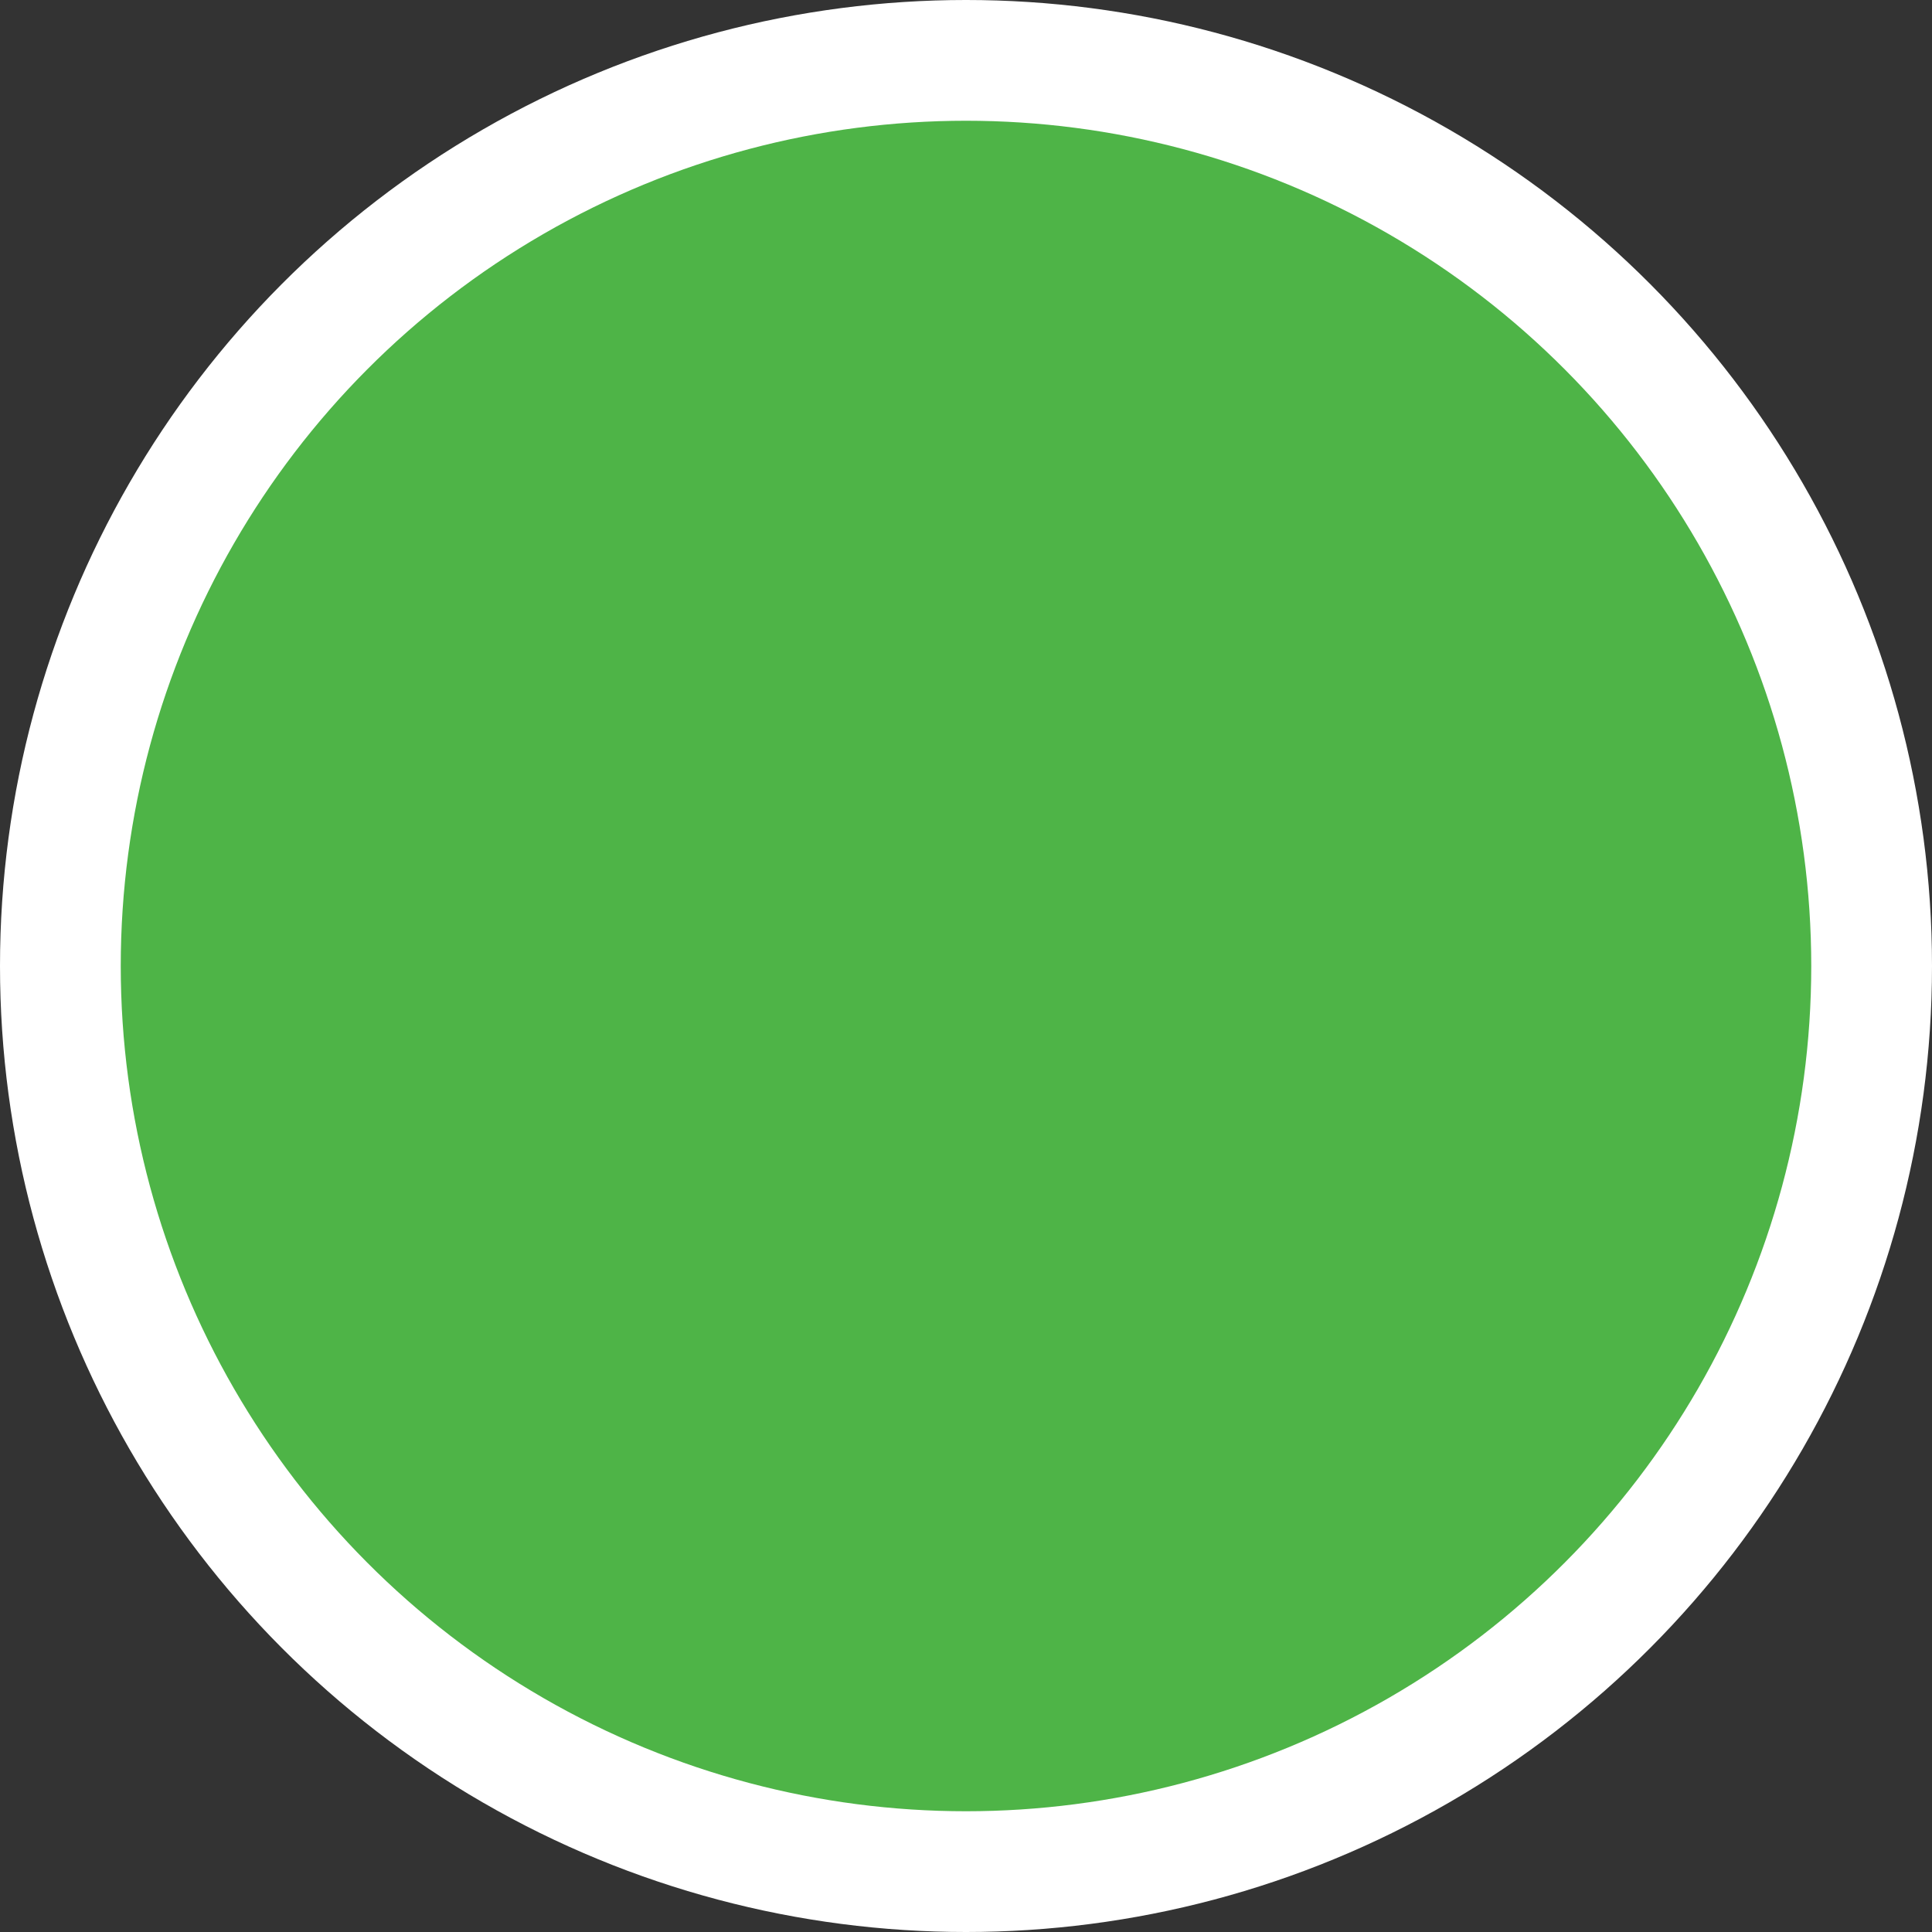
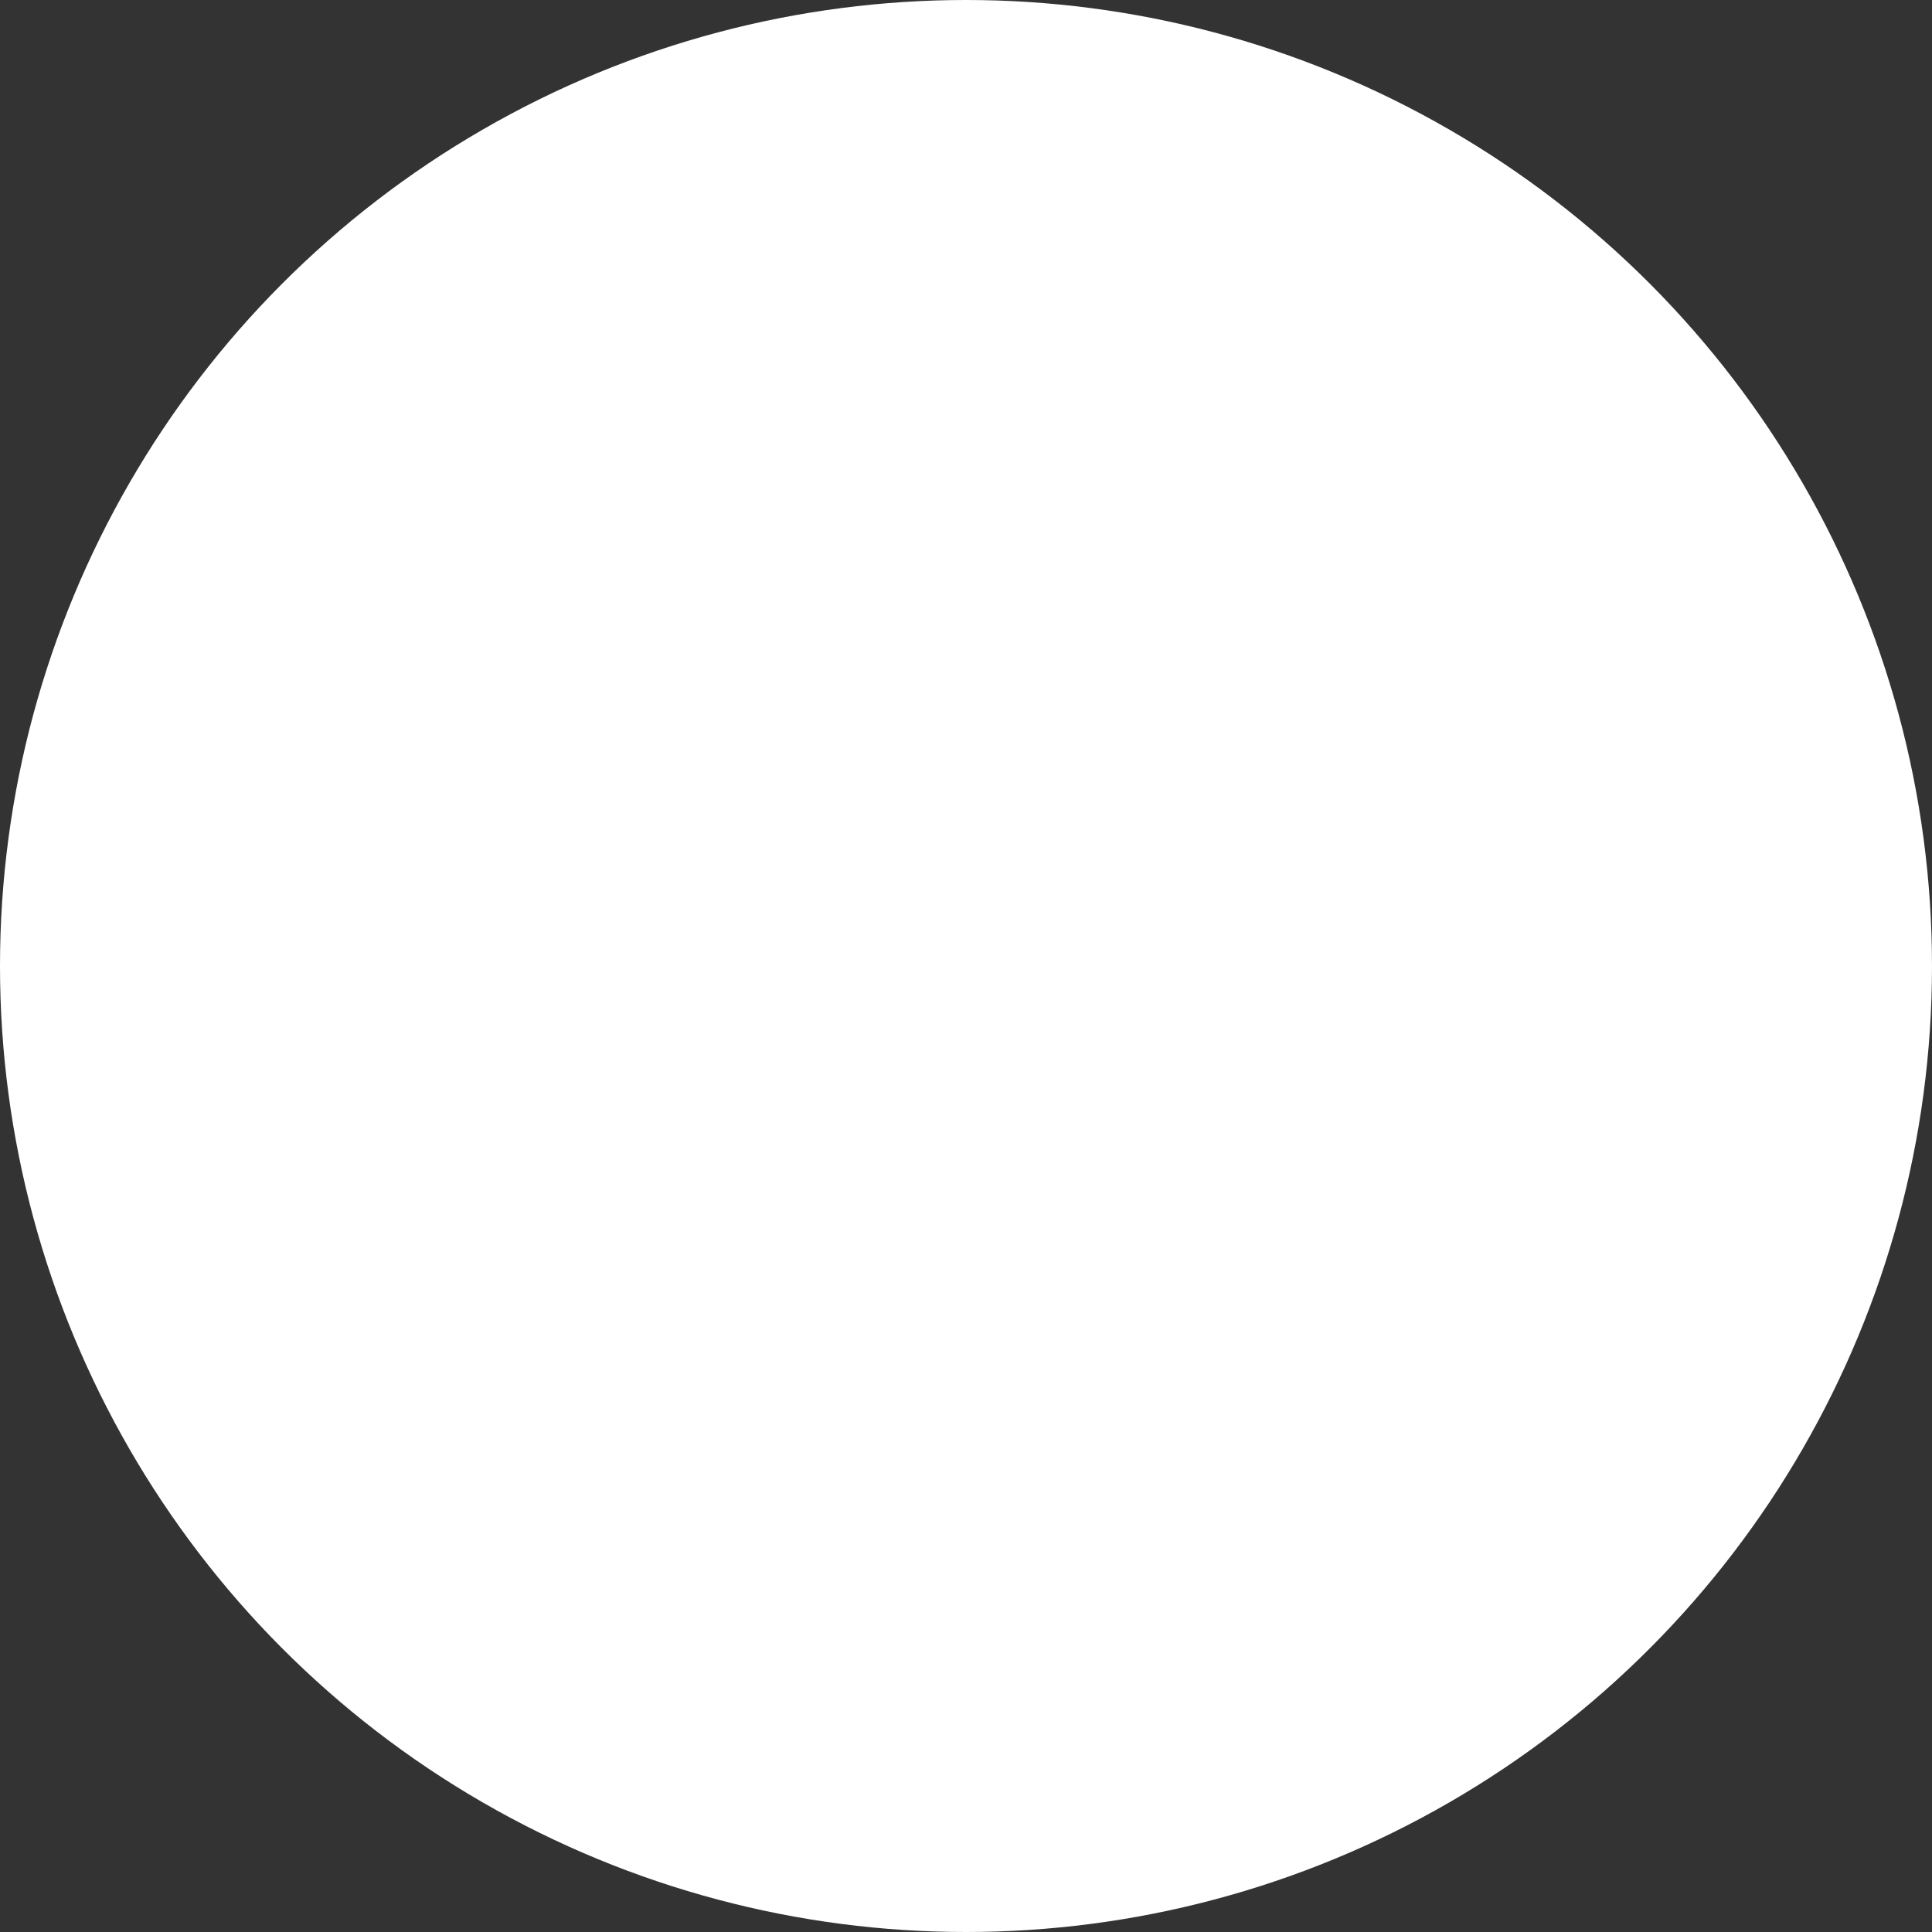
<svg xmlns="http://www.w3.org/2000/svg" xmlns:ns1="http://www.inkscape.org/namespaces/inkscape" xmlns:ns2="http://sodipodi.sourceforge.net/DTD/sodipodi-0.dtd" width="40mm" height="40mm" viewBox="0 0 40 40" version="1.1" id="svg8" ns1:version="0.92.4 (5da689c313, 2019-01-14)" ns2:docname="legend-bez-zpozdeni.svg">
  <rect x="0" y="0" width="40" height="40" fill="#333333" stroke="none" />
  <defs id="defs2">
    <ns1:perspective ns2:type="inkscape:persp3d" ns1:vp_x="0 : 148.49999 : 1" ns1:vp_y="0 : 999.99994 : 0" ns1:vp_z="210 : 148.49999 : 1" ns1:persp3d-origin="105 : 98.999994 : 1" id="perspective1092" />
  </defs>
  <ns2:namedview id="base" pagecolor="#ffffff" bordercolor="#666666" borderopacity="1.0" ns1:pageopacity="0.0" ns1:pageshadow="2" ns1:zoom="1.4" ns1:cx="-139.63085" ns1:cy="124.6299" ns1:document-units="mm" ns1:current-layer="g1182" showgrid="false" ns1:snap-grids="true" ns1:window-width="1718" ns1:window-height="1378" ns1:window-x="-7" ns1:window-y="0" ns1:window-maximized="0" fit-margin-top="0" fit-margin-left="0" fit-margin-right="0" fit-margin-bottom="0" />
  <g ns1:label="Vrstva 1" ns1:groupmode="layer" id="layer1" transform="translate(-1.356,-1.143)">
    <g transform="translate(-4.497,-7.23)" id="g1190">
      <g transform="translate(-35.19,-37.182)" id="g1182">
        <rect y="45.555" x="41.043" height="40" width="40" id="rect921" style="opacity:1;fill:#ffffff;fill-opacity:0;fill-rule:nonzero;stroke:none;stroke-width:1.7;stroke-miterlimit:4;stroke-dasharray:none;stroke-opacity:1" />
      </g>
      <circle r="20" cy="28.373" cx="25.853" id="path815-7-8-3" style="opacity:1;fill:#ffffff;fill-opacity:1;fill-rule:nonzero;stroke:none;stroke-width:1.877;stroke-miterlimit:4;stroke-dasharray:none;stroke-opacity:1" />
-       <circle r="17.5" cy="28.373" cx="25.853" id="path815-4-2" style="opacity:1;fill:#4db346;fill-opacity:0.992;fill-rule:nonzero;stroke:none;stroke-width:1.642;stroke-miterlimit:4;stroke-dasharray:none;stroke-opacity:1" />
    </g>
  </g>
</svg>